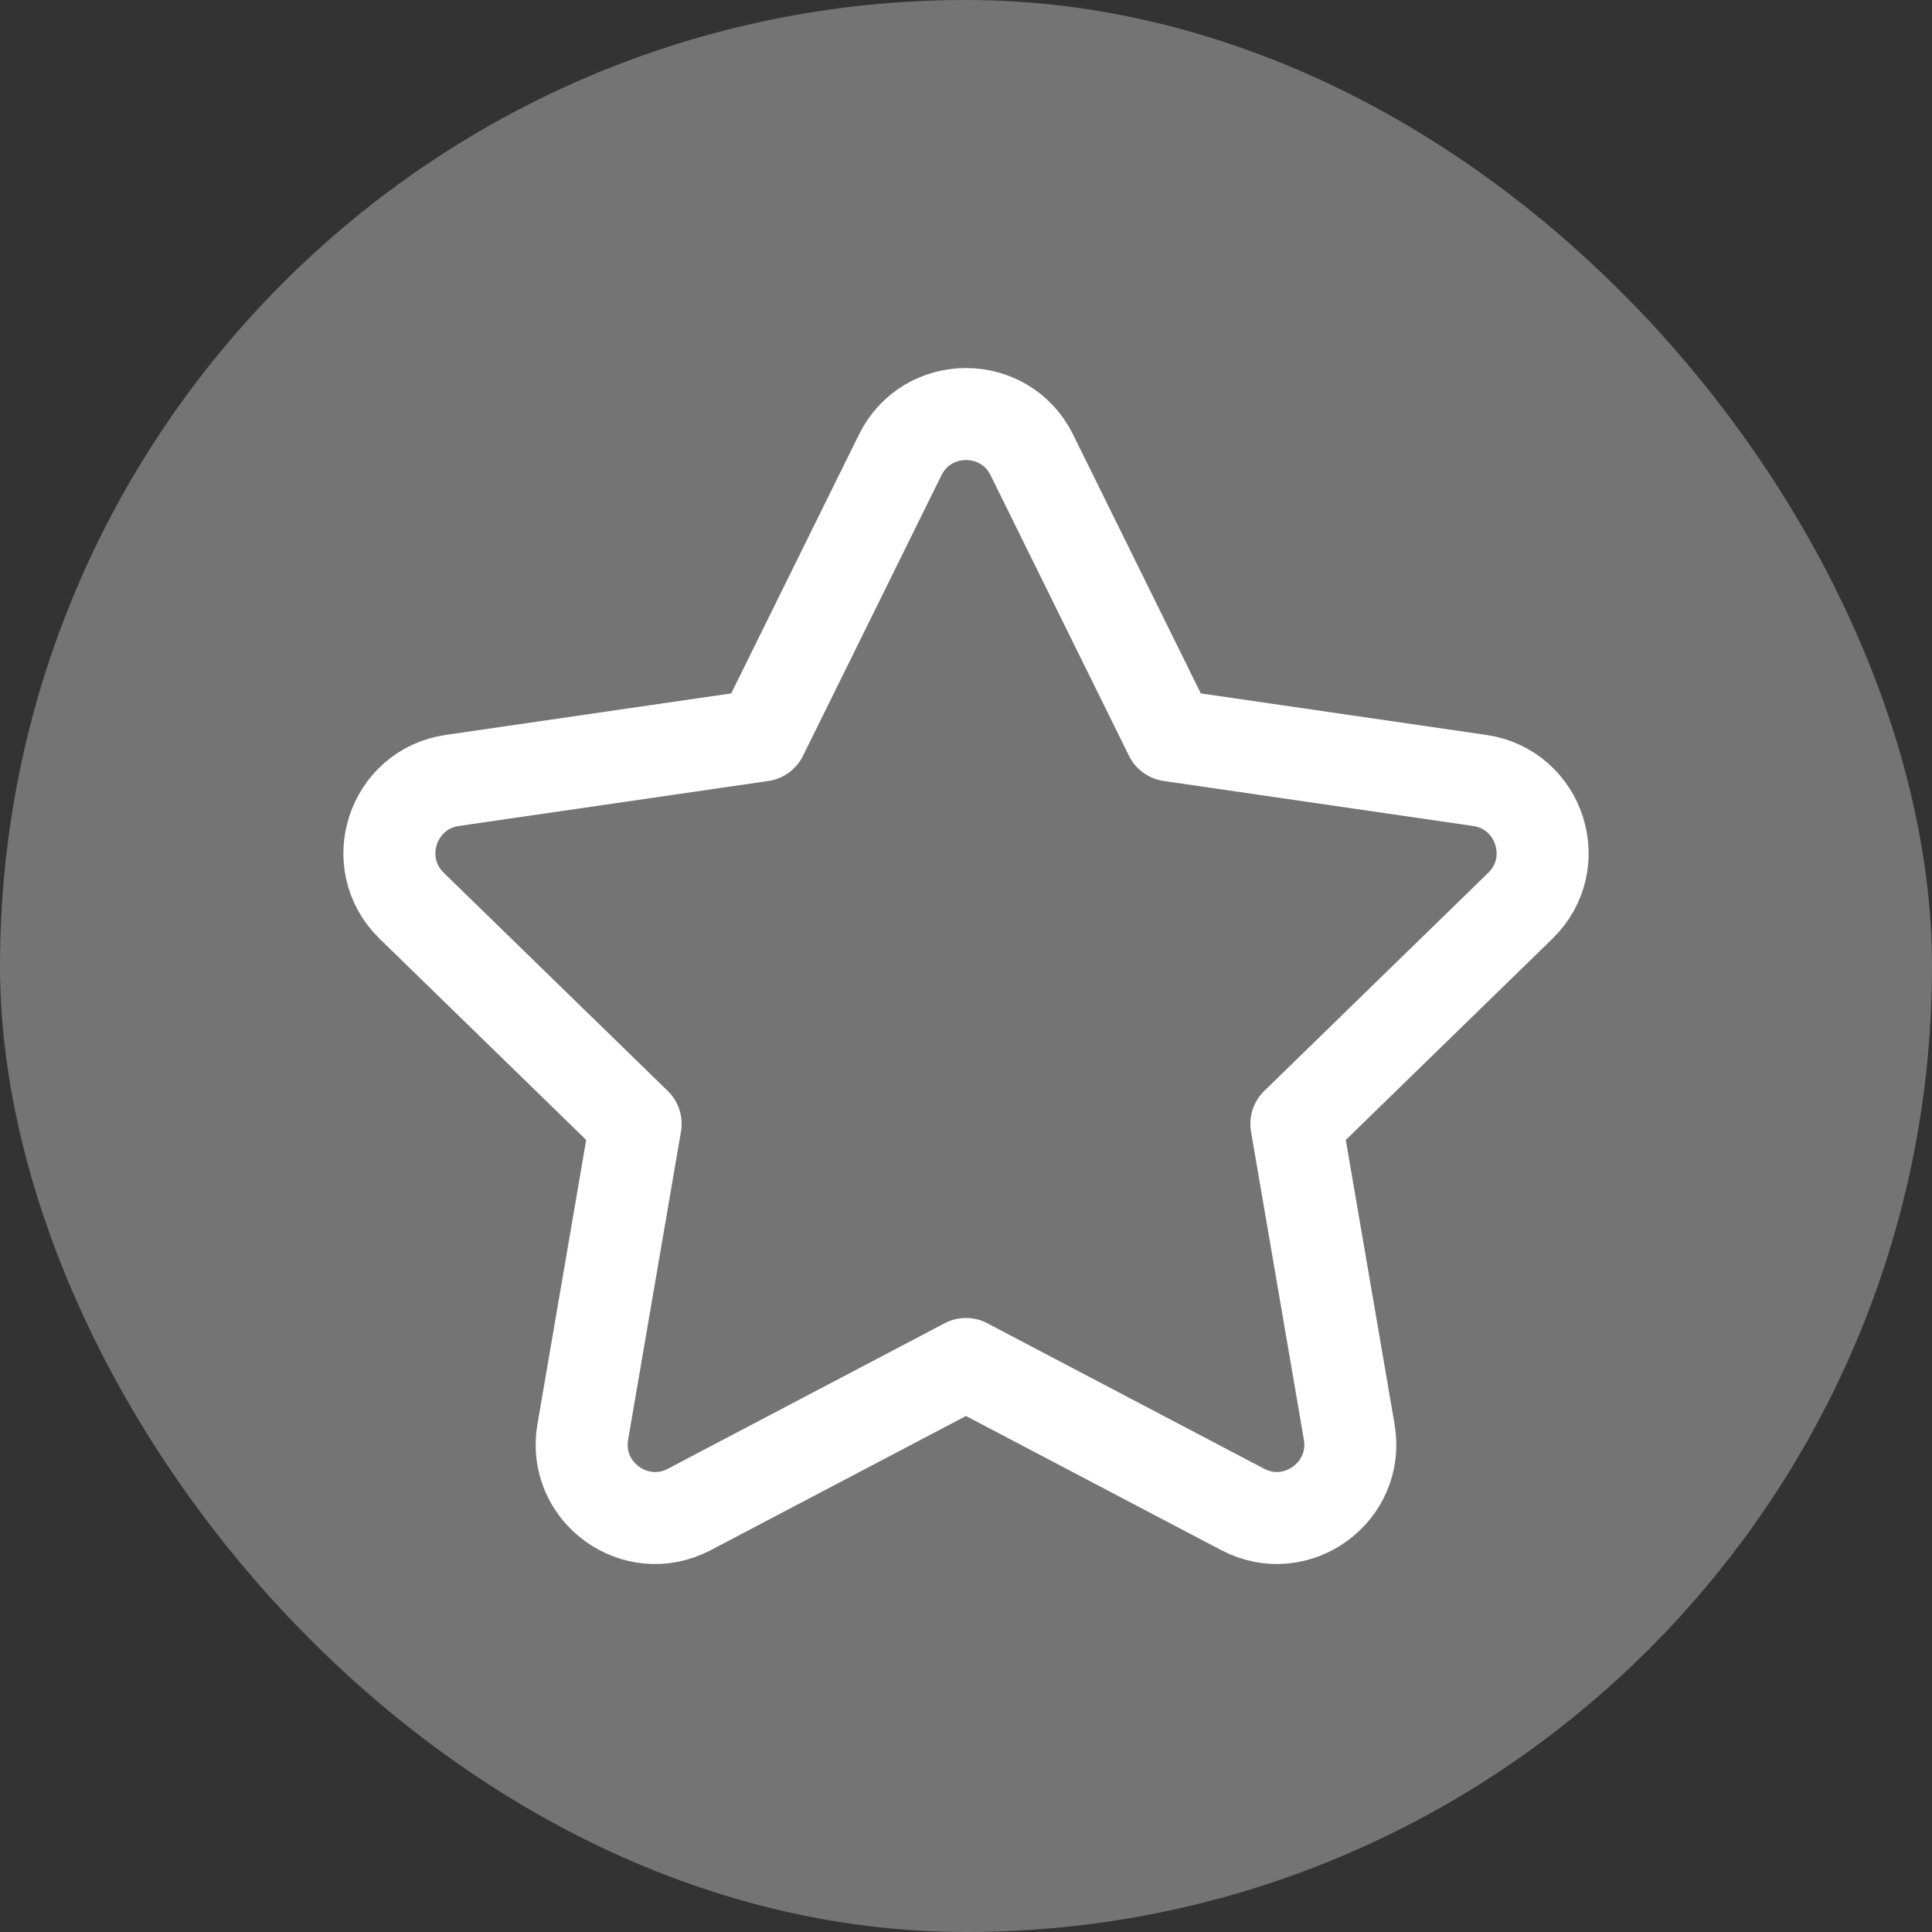
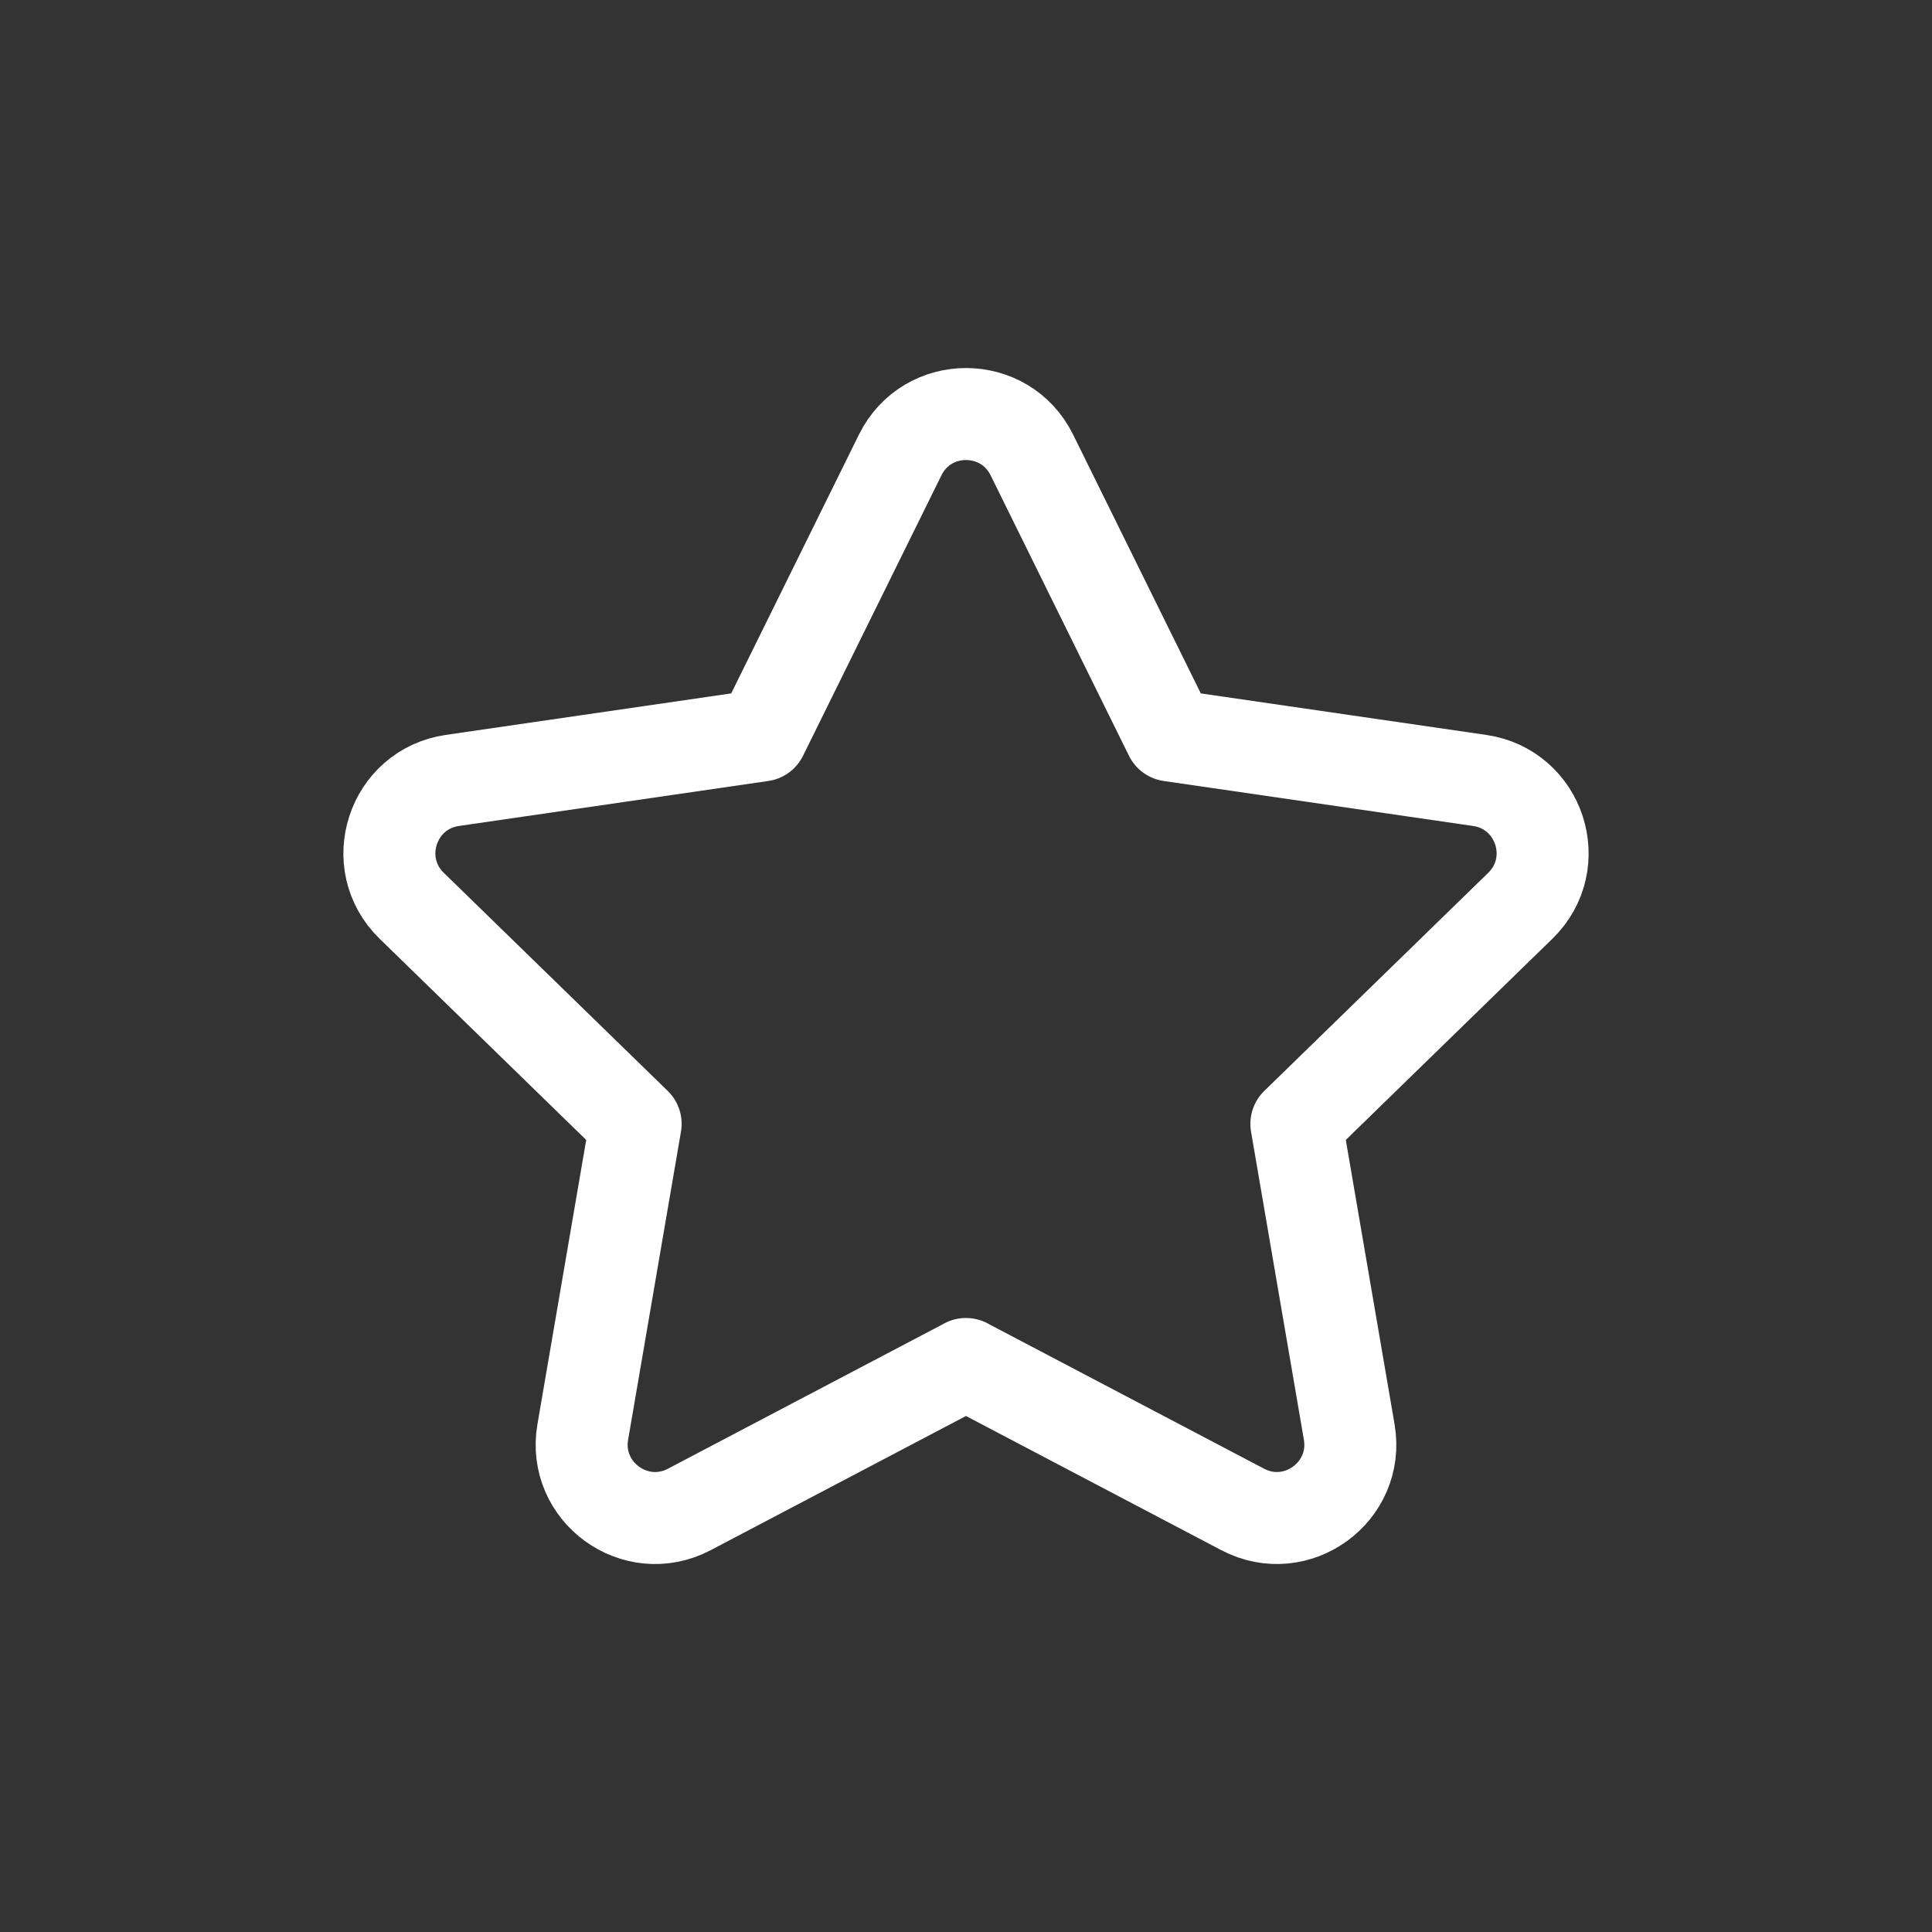
<svg xmlns="http://www.w3.org/2000/svg" width="42" height="42" viewBox="0 0 42 42" fill="none">
  <rect x="0" y="0" width="42" height="42" fill="#333333" stroke="none" />
-   <rect width="42" height="42" rx="21" fill="#747474" />
  <path fill-rule="evenodd" clip-rule="evenodd" d="M20.998 29.652L27.015 32.814C28.186 33.429 29.554 32.434 29.331 31.131L28.182 24.432L33.051 19.69C33.999 18.766 33.477 17.157 32.166 16.966L25.44 15.988L22.432 9.891C21.847 8.704 20.154 8.704 19.569 9.891L16.56 15.988L9.834 16.966C8.524 17.157 8.001 18.766 8.949 19.69L13.818 24.432L12.669 31.131C12.445 32.434 13.813 33.43 14.985 32.814L21.001 29.652H20.998Z" stroke="white" stroke-width="2" stroke-linecap="round" stroke-linejoin="round" />
</svg>